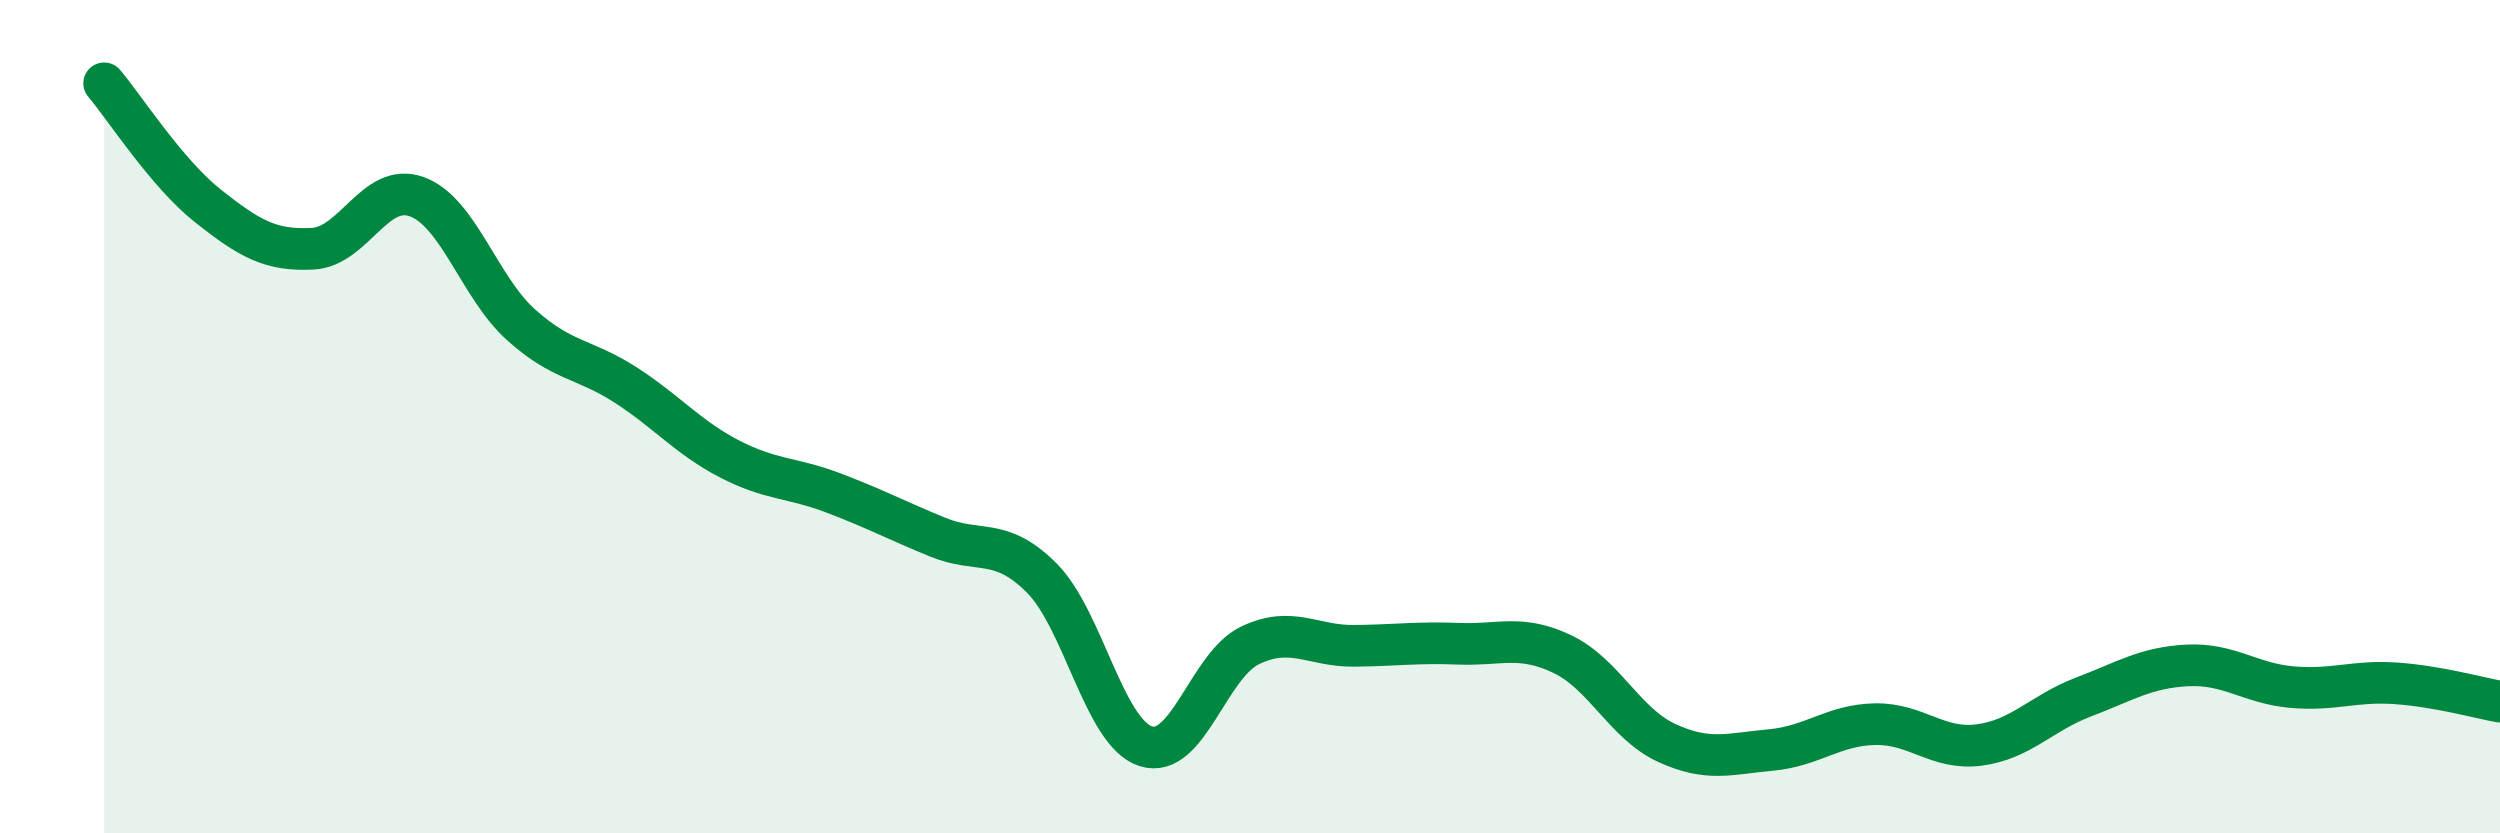
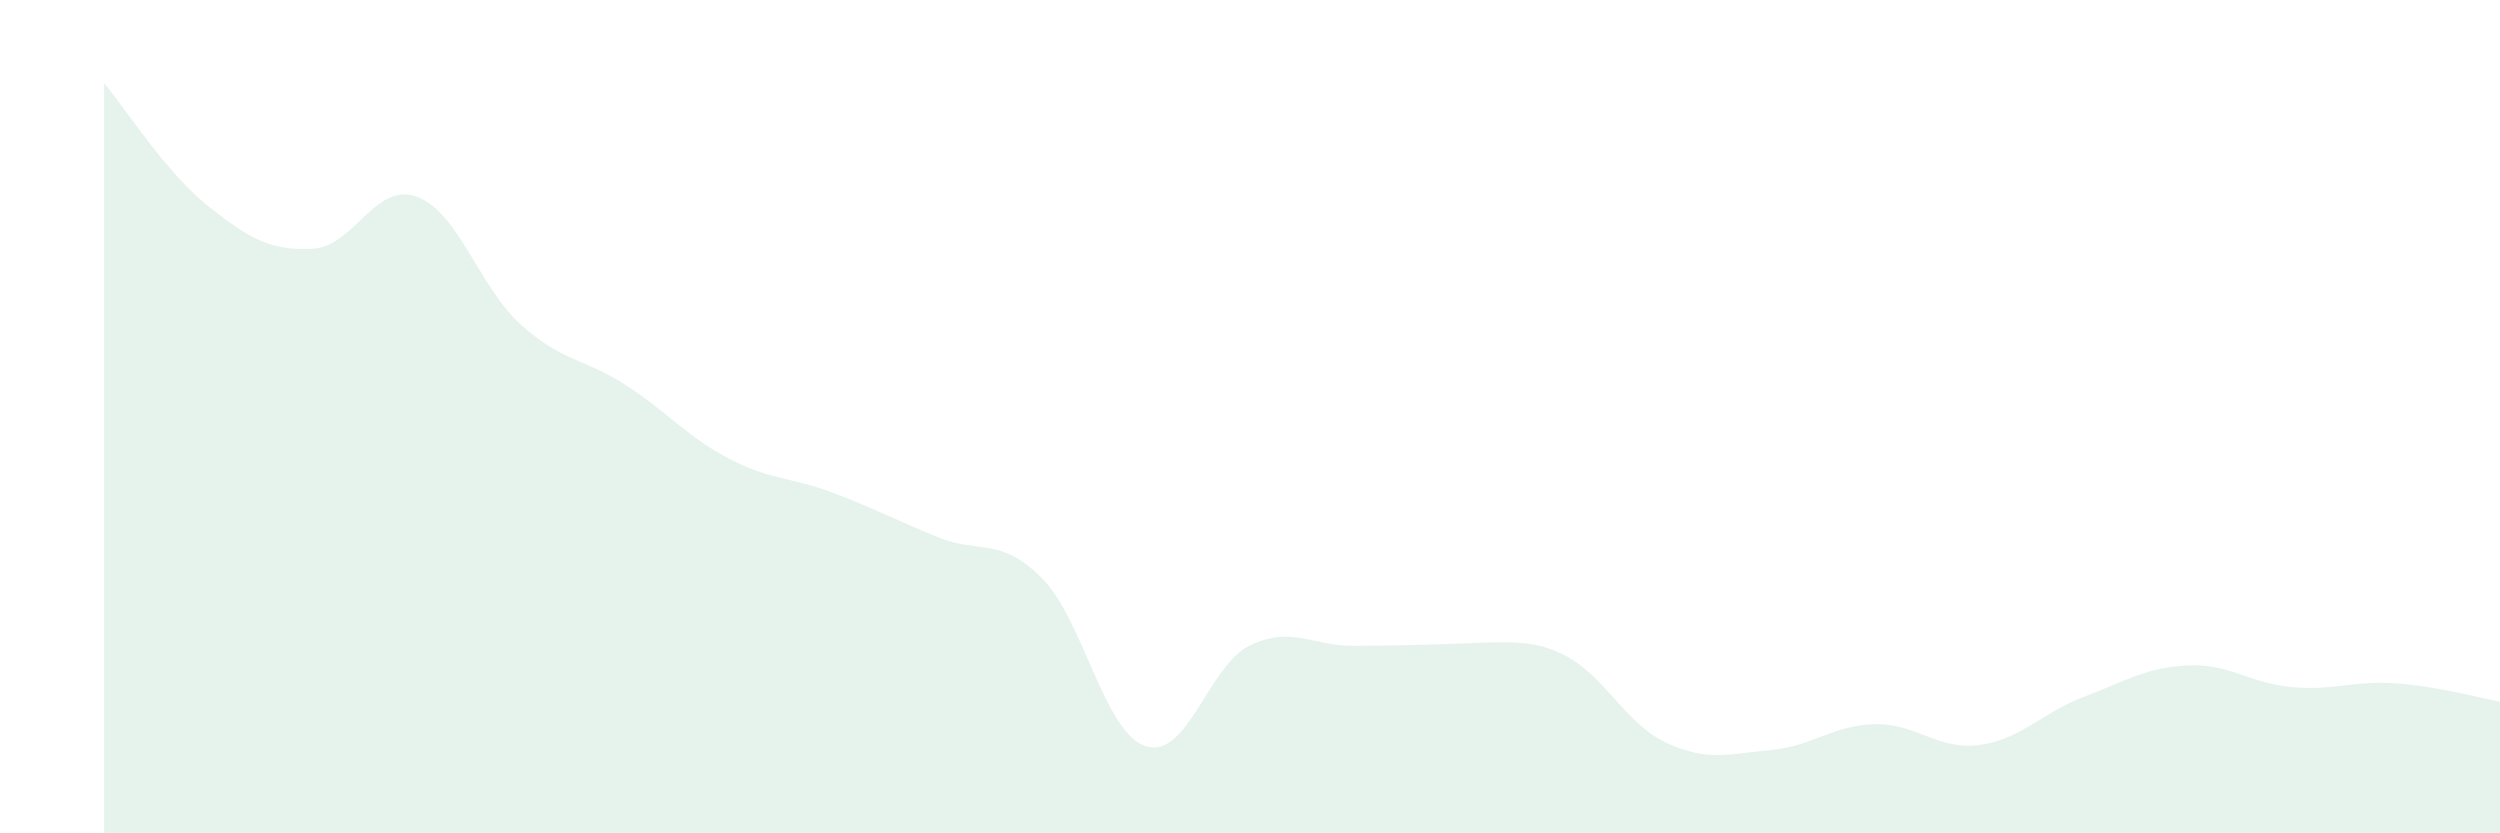
<svg xmlns="http://www.w3.org/2000/svg" width="60" height="20" viewBox="0 0 60 20">
-   <path d="M 2.5,2 C 3,2.59 4,4.16 5,4.95 C 6,5.74 6.5,6.02 7.5,5.97 C 8.5,5.92 9,4.36 10,4.72 C 11,5.08 11.5,6.89 12.5,7.79 C 13.5,8.69 14,8.59 15,9.23 C 16,9.87 16.5,10.49 17.5,11.01 C 18.5,11.53 19,11.45 20,11.83 C 21,12.21 21.5,12.48 22.5,12.89 C 23.5,13.3 24,12.87 25,13.87 C 26,14.87 26.5,17.59 27.5,17.91 C 28.5,18.23 29,15.97 30,15.49 C 31,15.01 31.5,15.51 32.5,15.5 C 33.5,15.49 34,15.41 35,15.45 C 36,15.49 36.5,15.22 37.5,15.7 C 38.5,16.18 39,17.37 40,17.83 C 41,18.29 41.5,18.09 42.5,18 C 43.5,17.91 44,17.4 45,17.38 C 46,17.36 46.5,18.01 47.5,17.88 C 48.5,17.75 49,17.11 50,16.73 C 51,16.35 51.5,16.02 52.5,15.97 C 53.5,15.92 54,16.4 55,16.49 C 56,16.58 56.5,16.33 57.5,16.4 C 58.5,16.47 59.5,16.75 60,16.84L60 20L2.5 20Z" fill="#008740" opacity="0.1" stroke-linecap="round" stroke-linejoin="round" />
-   <path d="M 2.5,2 C 3,2.59 4,4.16 5,4.95 C 6,5.74 6.5,6.02 7.5,5.97 C 8.5,5.92 9,4.36 10,4.72 C 11,5.08 11.5,6.89 12.5,7.79 C 13.5,8.69 14,8.59 15,9.23 C 16,9.87 16.5,10.49 17.5,11.01 C 18.5,11.53 19,11.45 20,11.83 C 21,12.21 21.5,12.48 22.5,12.89 C 23.5,13.3 24,12.87 25,13.87 C 26,14.87 26.5,17.59 27.5,17.91 C 28.5,18.23 29,15.97 30,15.49 C 31,15.01 31.5,15.51 32.5,15.5 C 33.5,15.49 34,15.41 35,15.45 C 36,15.49 36.5,15.22 37.5,15.7 C 38.5,16.18 39,17.37 40,17.83 C 41,18.29 41.5,18.09 42.5,18 C 43.5,17.91 44,17.4 45,17.38 C 46,17.36 46.5,18.01 47.5,17.88 C 48.5,17.75 49,17.11 50,16.73 C 51,16.35 51.5,16.02 52.5,15.97 C 53.5,15.92 54,16.4 55,16.49 C 56,16.58 56.5,16.33 57.5,16.4 C 58.5,16.47 59.5,16.75 60,16.84" stroke="#008740" stroke-width="1" fill="none" stroke-linecap="round" stroke-linejoin="round" />
+   <path d="M 2.5,2 C 3,2.59 4,4.16 5,4.95 C 6,5.74 6.5,6.02 7.5,5.97 C 8.5,5.92 9,4.36 10,4.72 C 11,5.08 11.5,6.89 12.5,7.79 C 13.5,8.69 14,8.59 15,9.23 C 16,9.87 16.5,10.49 17.5,11.01 C 18.5,11.53 19,11.45 20,11.83 C 21,12.21 21.5,12.48 22.5,12.89 C 23.5,13.3 24,12.87 25,13.87 C 26,14.87 26.5,17.59 27.5,17.91 C 28.5,18.23 29,15.97 30,15.49 C 31,15.01 31.5,15.51 32.5,15.5 C 36,15.49 36.5,15.22 37.5,15.7 C 38.5,16.18 39,17.37 40,17.83 C 41,18.29 41.5,18.09 42.5,18 C 43.5,17.91 44,17.4 45,17.38 C 46,17.36 46.5,18.01 47.5,17.88 C 48.5,17.75 49,17.11 50,16.73 C 51,16.35 51.5,16.02 52.5,15.97 C 53.5,15.92 54,16.4 55,16.49 C 56,16.58 56.5,16.33 57.5,16.4 C 58.5,16.47 59.5,16.75 60,16.84L60 20L2.5 20Z" fill="#008740" opacity="0.1" stroke-linecap="round" stroke-linejoin="round" />
</svg>